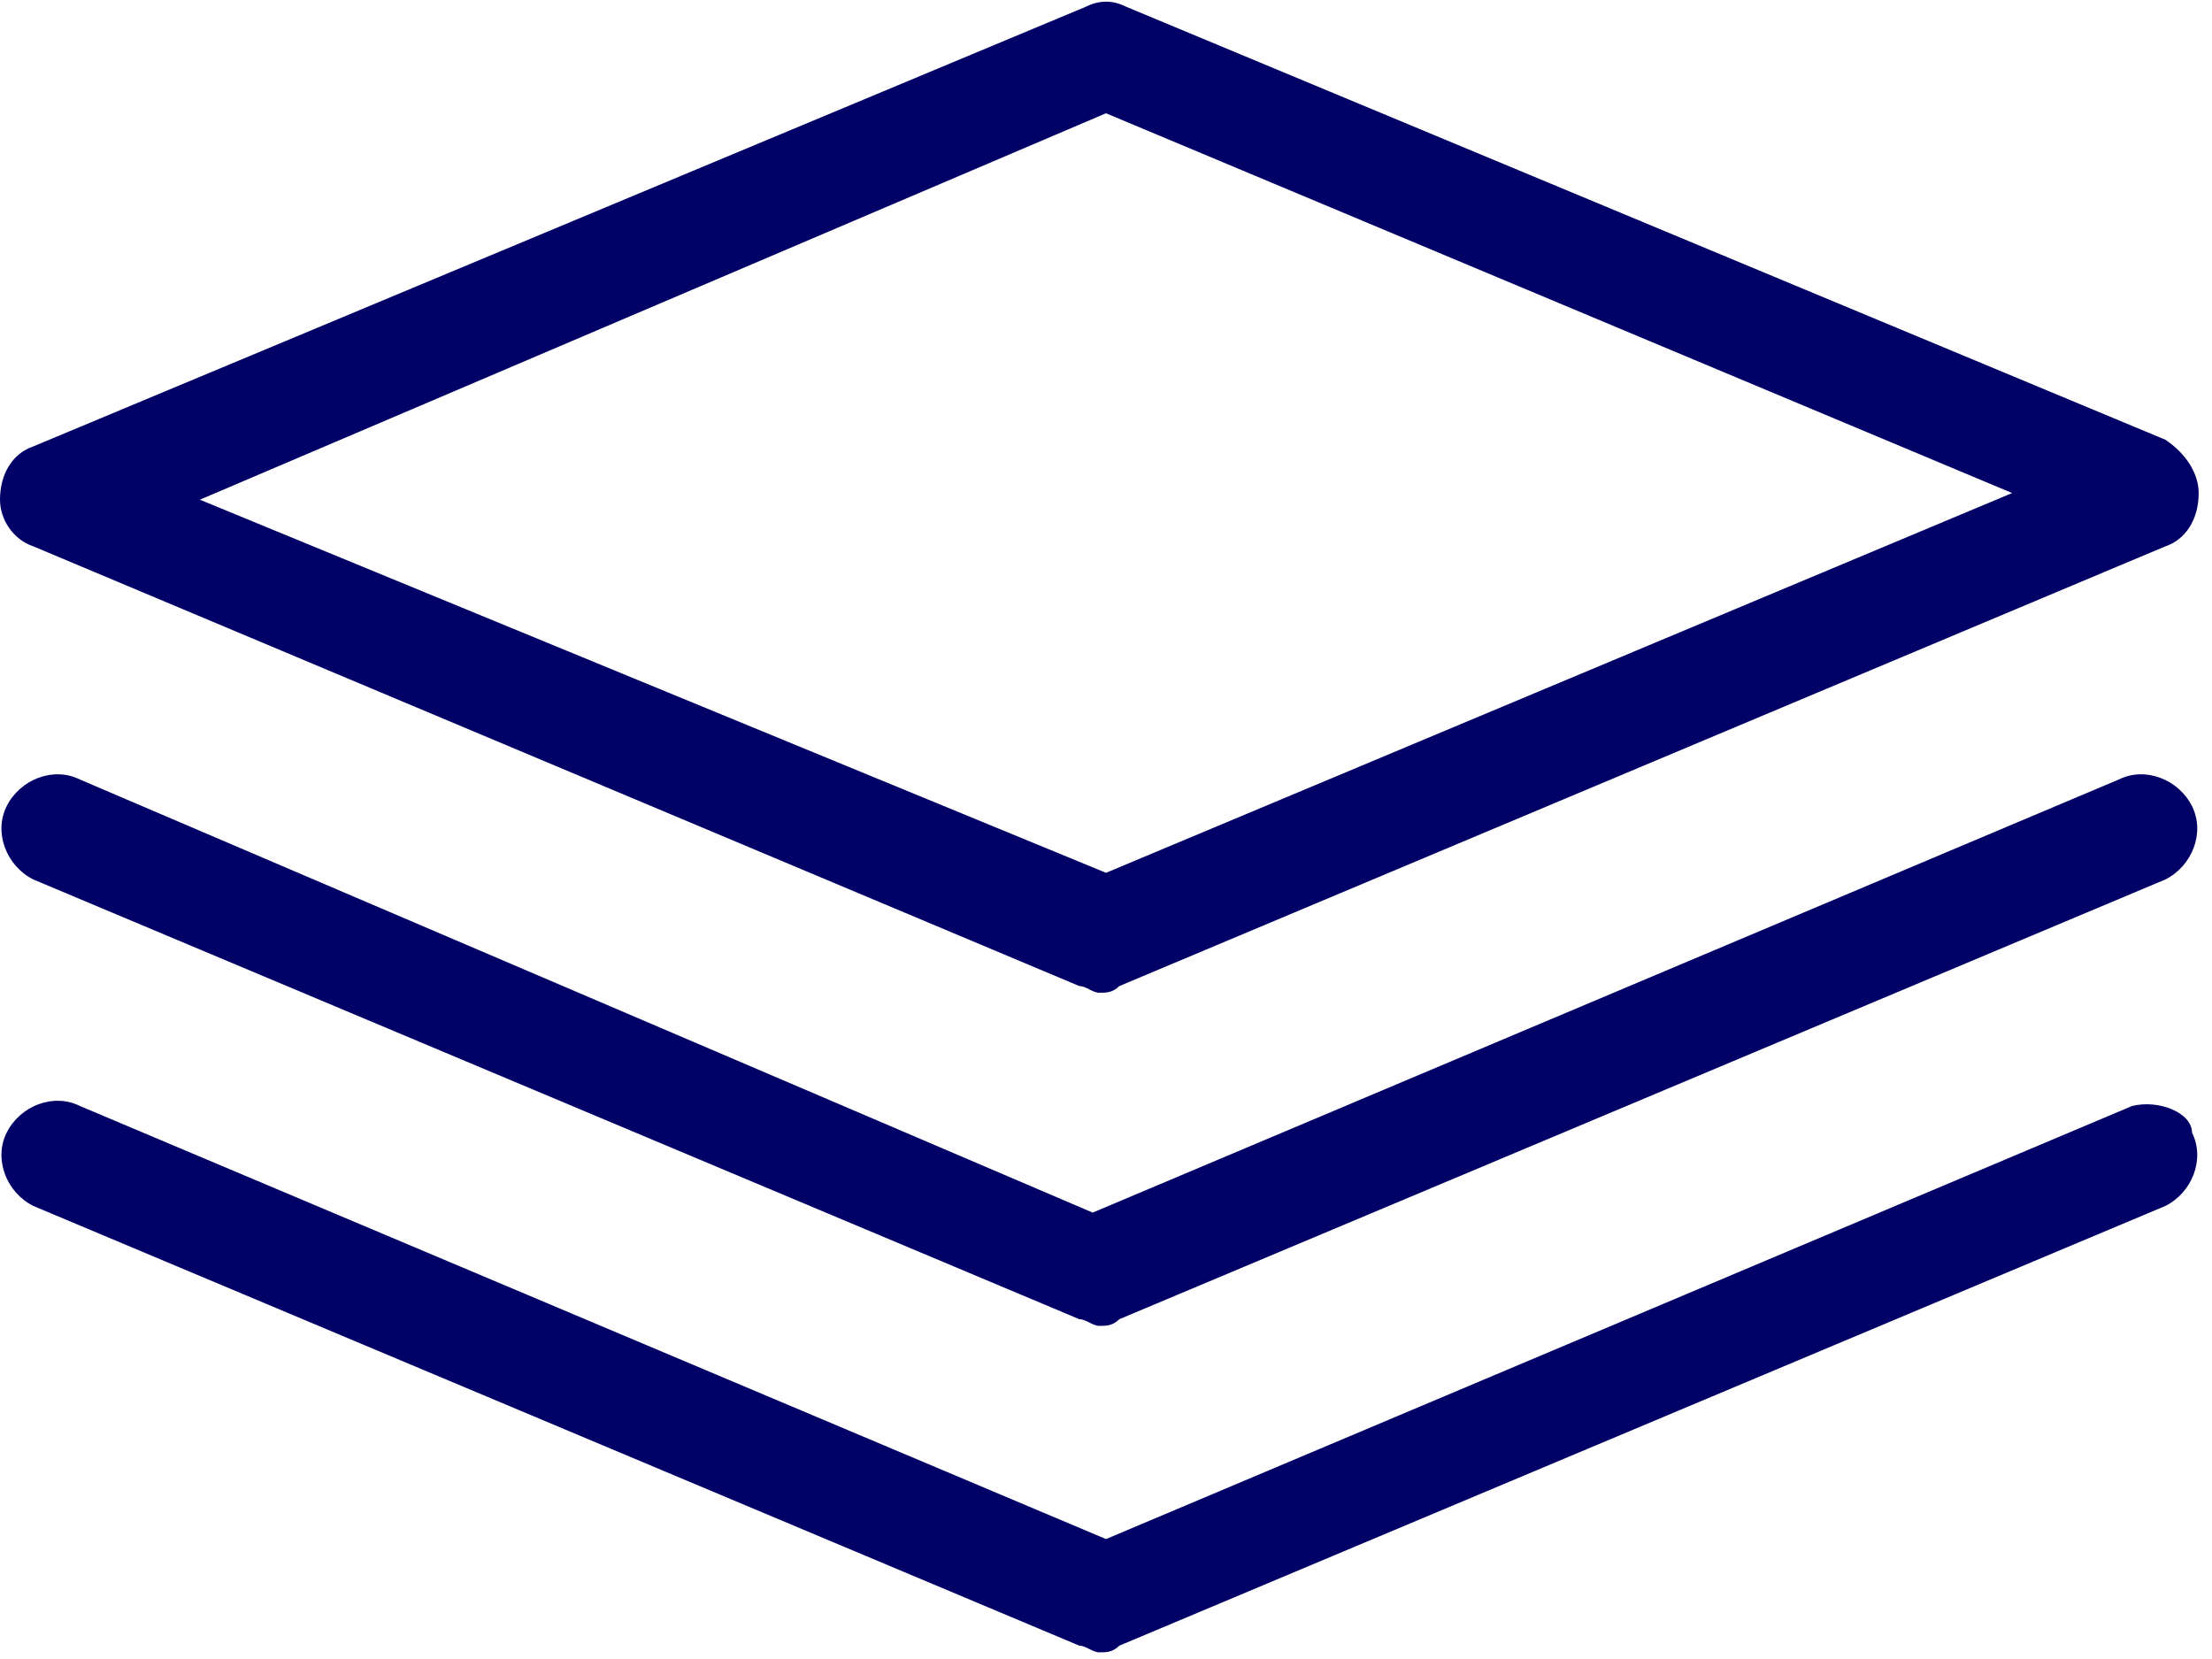
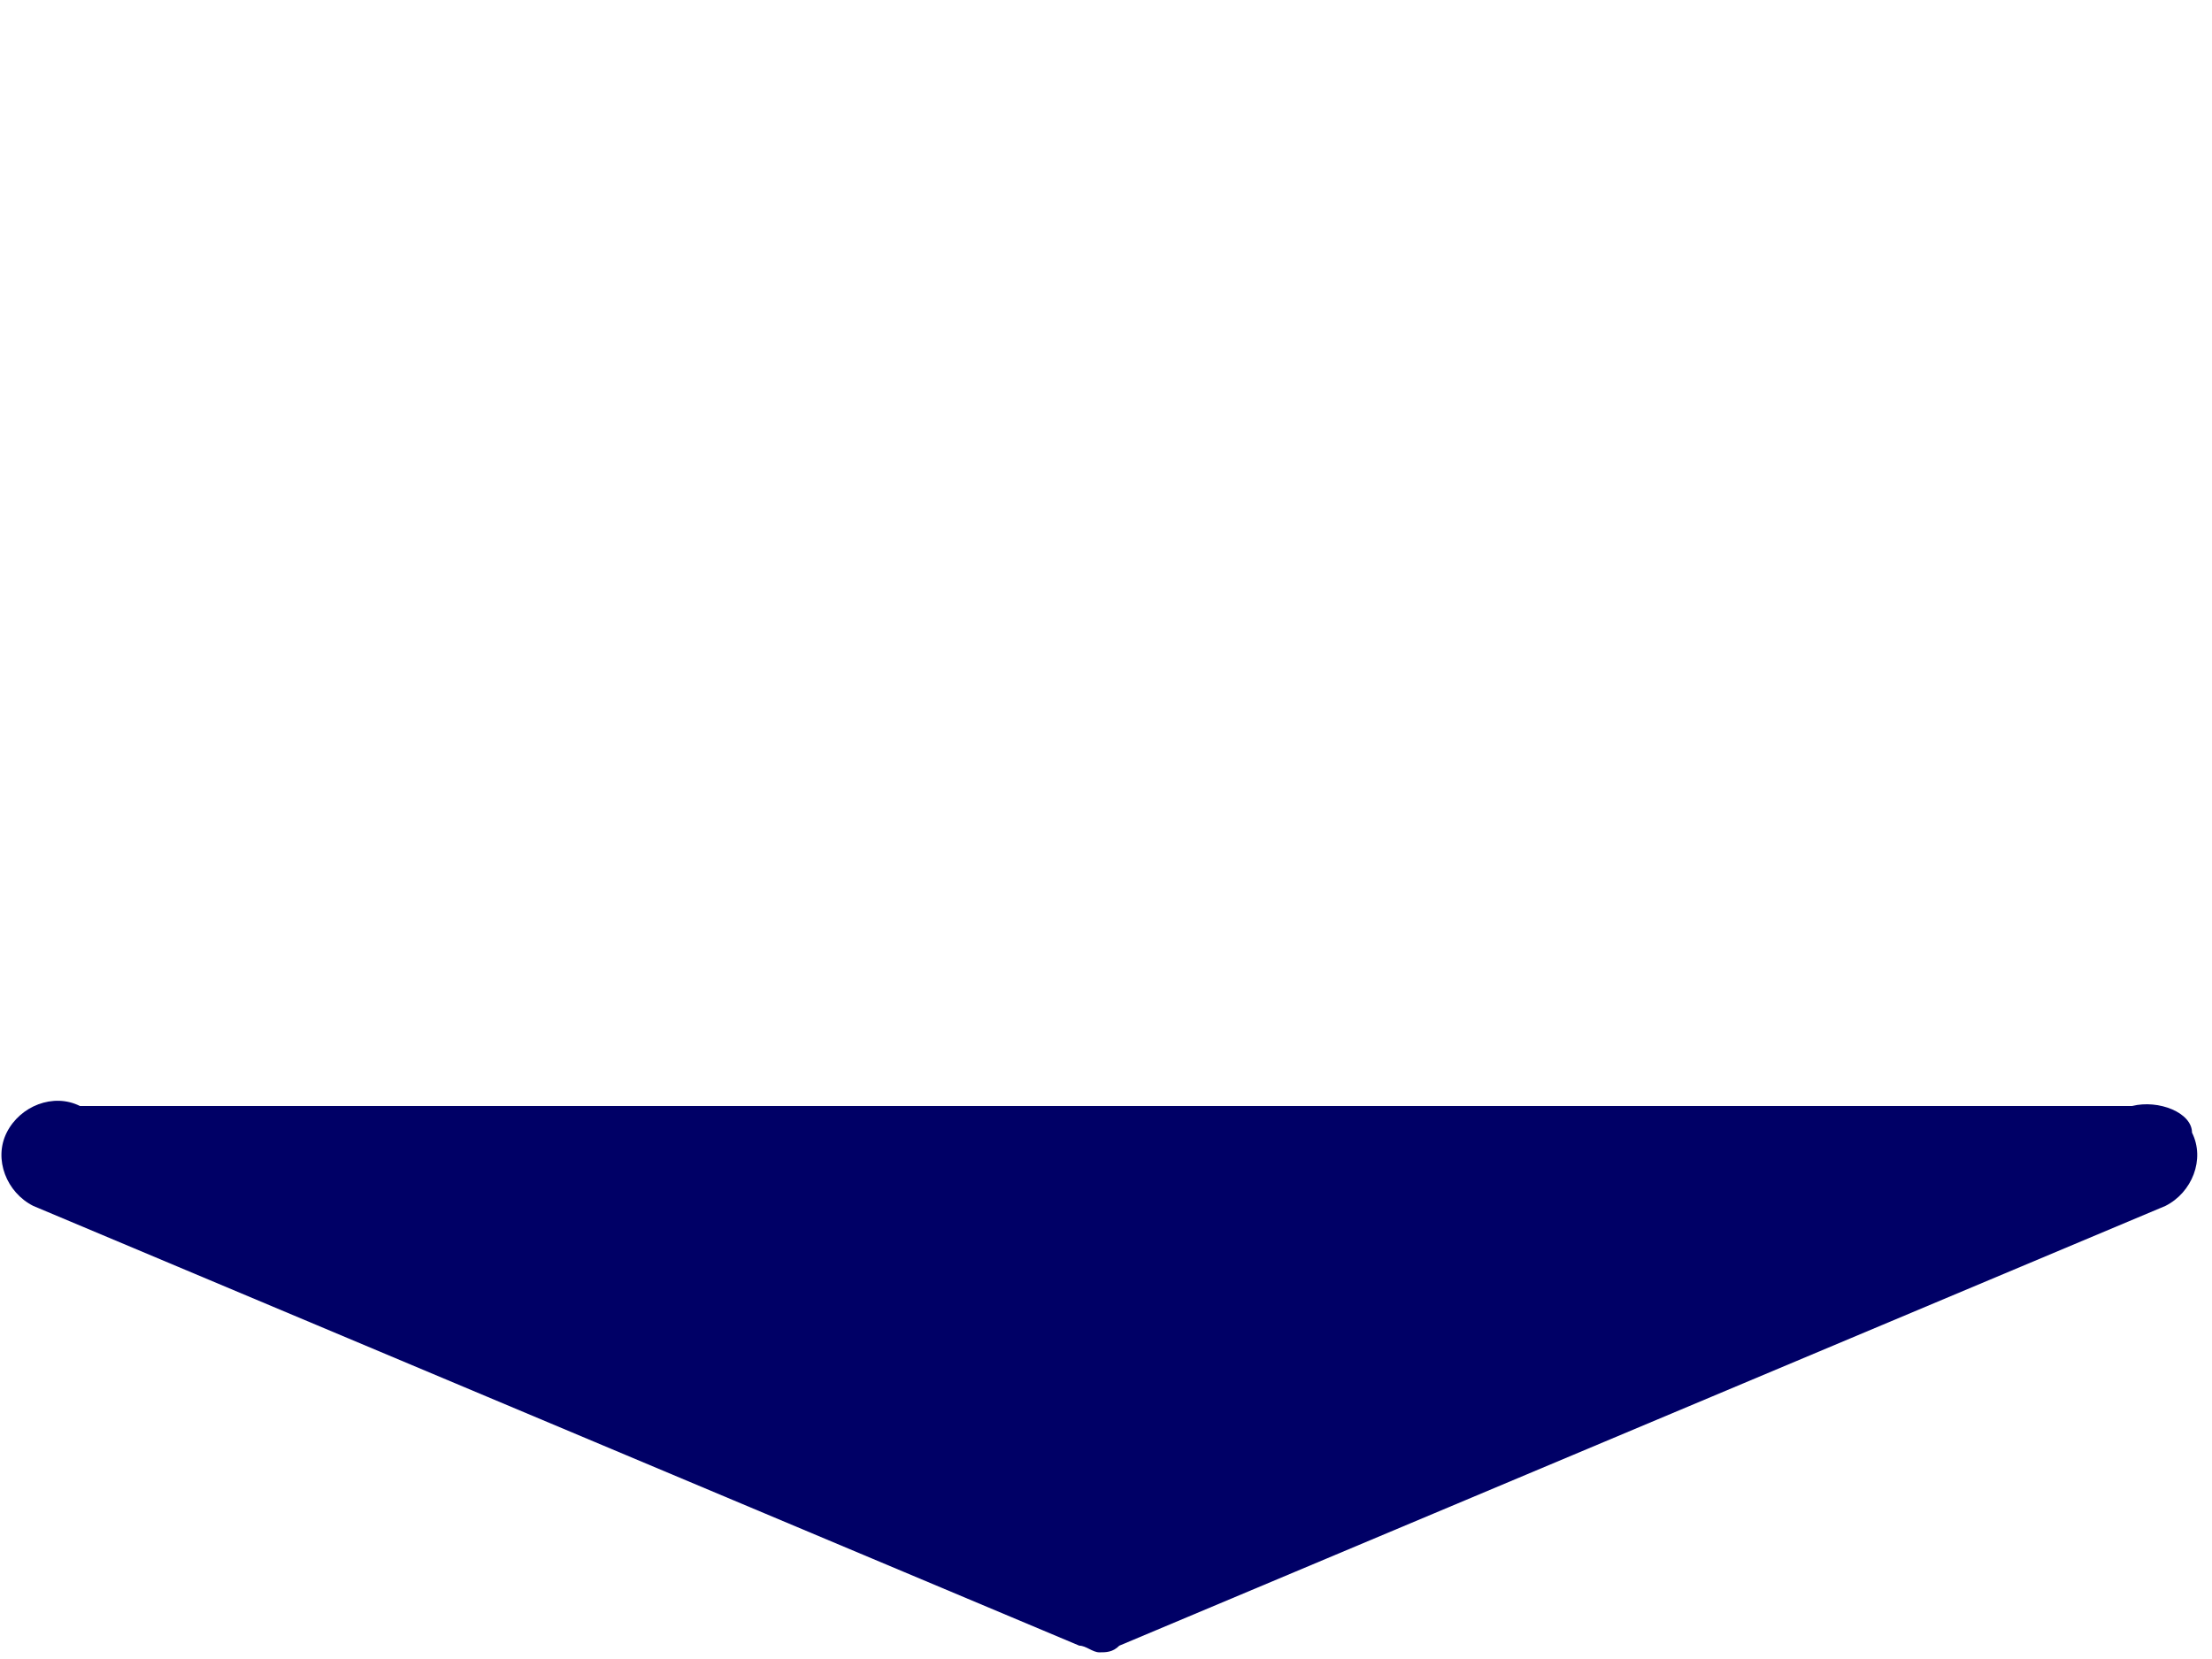
<svg xmlns="http://www.w3.org/2000/svg" version="1.1" id="Layer_1" x="0px" y="0px" viewBox="0 0 33.2 24.9" style="enable-background:new 0 0 33.2 24.9;" xml:space="preserve">
  <style type="text/css">
	.st0{fill:#000066;}
</style>
  <g id="XMLID_1_">
-     <path id="XMLID_8_" class="st0" d="M0.5,8.2l15.7,6.6c0.1,0,0.2,0.1,0.3,0.1s0.2,0,0.3-0.1l15.7-6.6c0.3-0.1,0.5-0.4,0.5-0.8   c0-0.3-0.2-0.6-0.5-0.8L16.9,0.1c-0.2-0.1-0.4-0.1-0.6,0L0.5,6.7C0.2,6.8,0,7.1,0,7.5C0,7.8,0.2,8.1,0.5,8.2z M16.6,1.7l13.6,5.7   l-13.6,5.7L3,7.5L16.6,1.7z" />
-     <path id="XMLID_12_" class="st0" d="M0.5,13.2l15.7,6.6c0.1,0,0.2,0.1,0.3,0.1s0.2,0,0.3-0.1l15.7-6.6c0.4-0.2,0.6-0.7,0.4-1.1   c-0.2-0.4-0.7-0.6-1.1-0.4l-15.4,6.5L1.2,11.7c-0.4-0.2-0.9,0-1.1,0.4C-0.1,12.5,0.1,13,0.5,13.2z" />
-     <path id="XMLID_13_" class="st0" d="M32,16.6l-15.4,6.5L1.2,16.6c-0.4-0.2-0.9,0-1.1,0.4c-0.2,0.4,0,0.9,0.4,1.1l15.7,6.6   c0.1,0,0.2,0.1,0.3,0.1s0.2,0,0.3-0.1l15.7-6.6c0.4-0.2,0.6-0.7,0.4-1.1C32.9,16.7,32.4,16.5,32,16.6z" />
+     <path id="XMLID_13_" class="st0" d="M32,16.6L1.2,16.6c-0.4-0.2-0.9,0-1.1,0.4c-0.2,0.4,0,0.9,0.4,1.1l15.7,6.6   c0.1,0,0.2,0.1,0.3,0.1s0.2,0,0.3-0.1l15.7-6.6c0.4-0.2,0.6-0.7,0.4-1.1C32.9,16.7,32.4,16.5,32,16.6z" />
  </g>
</svg>